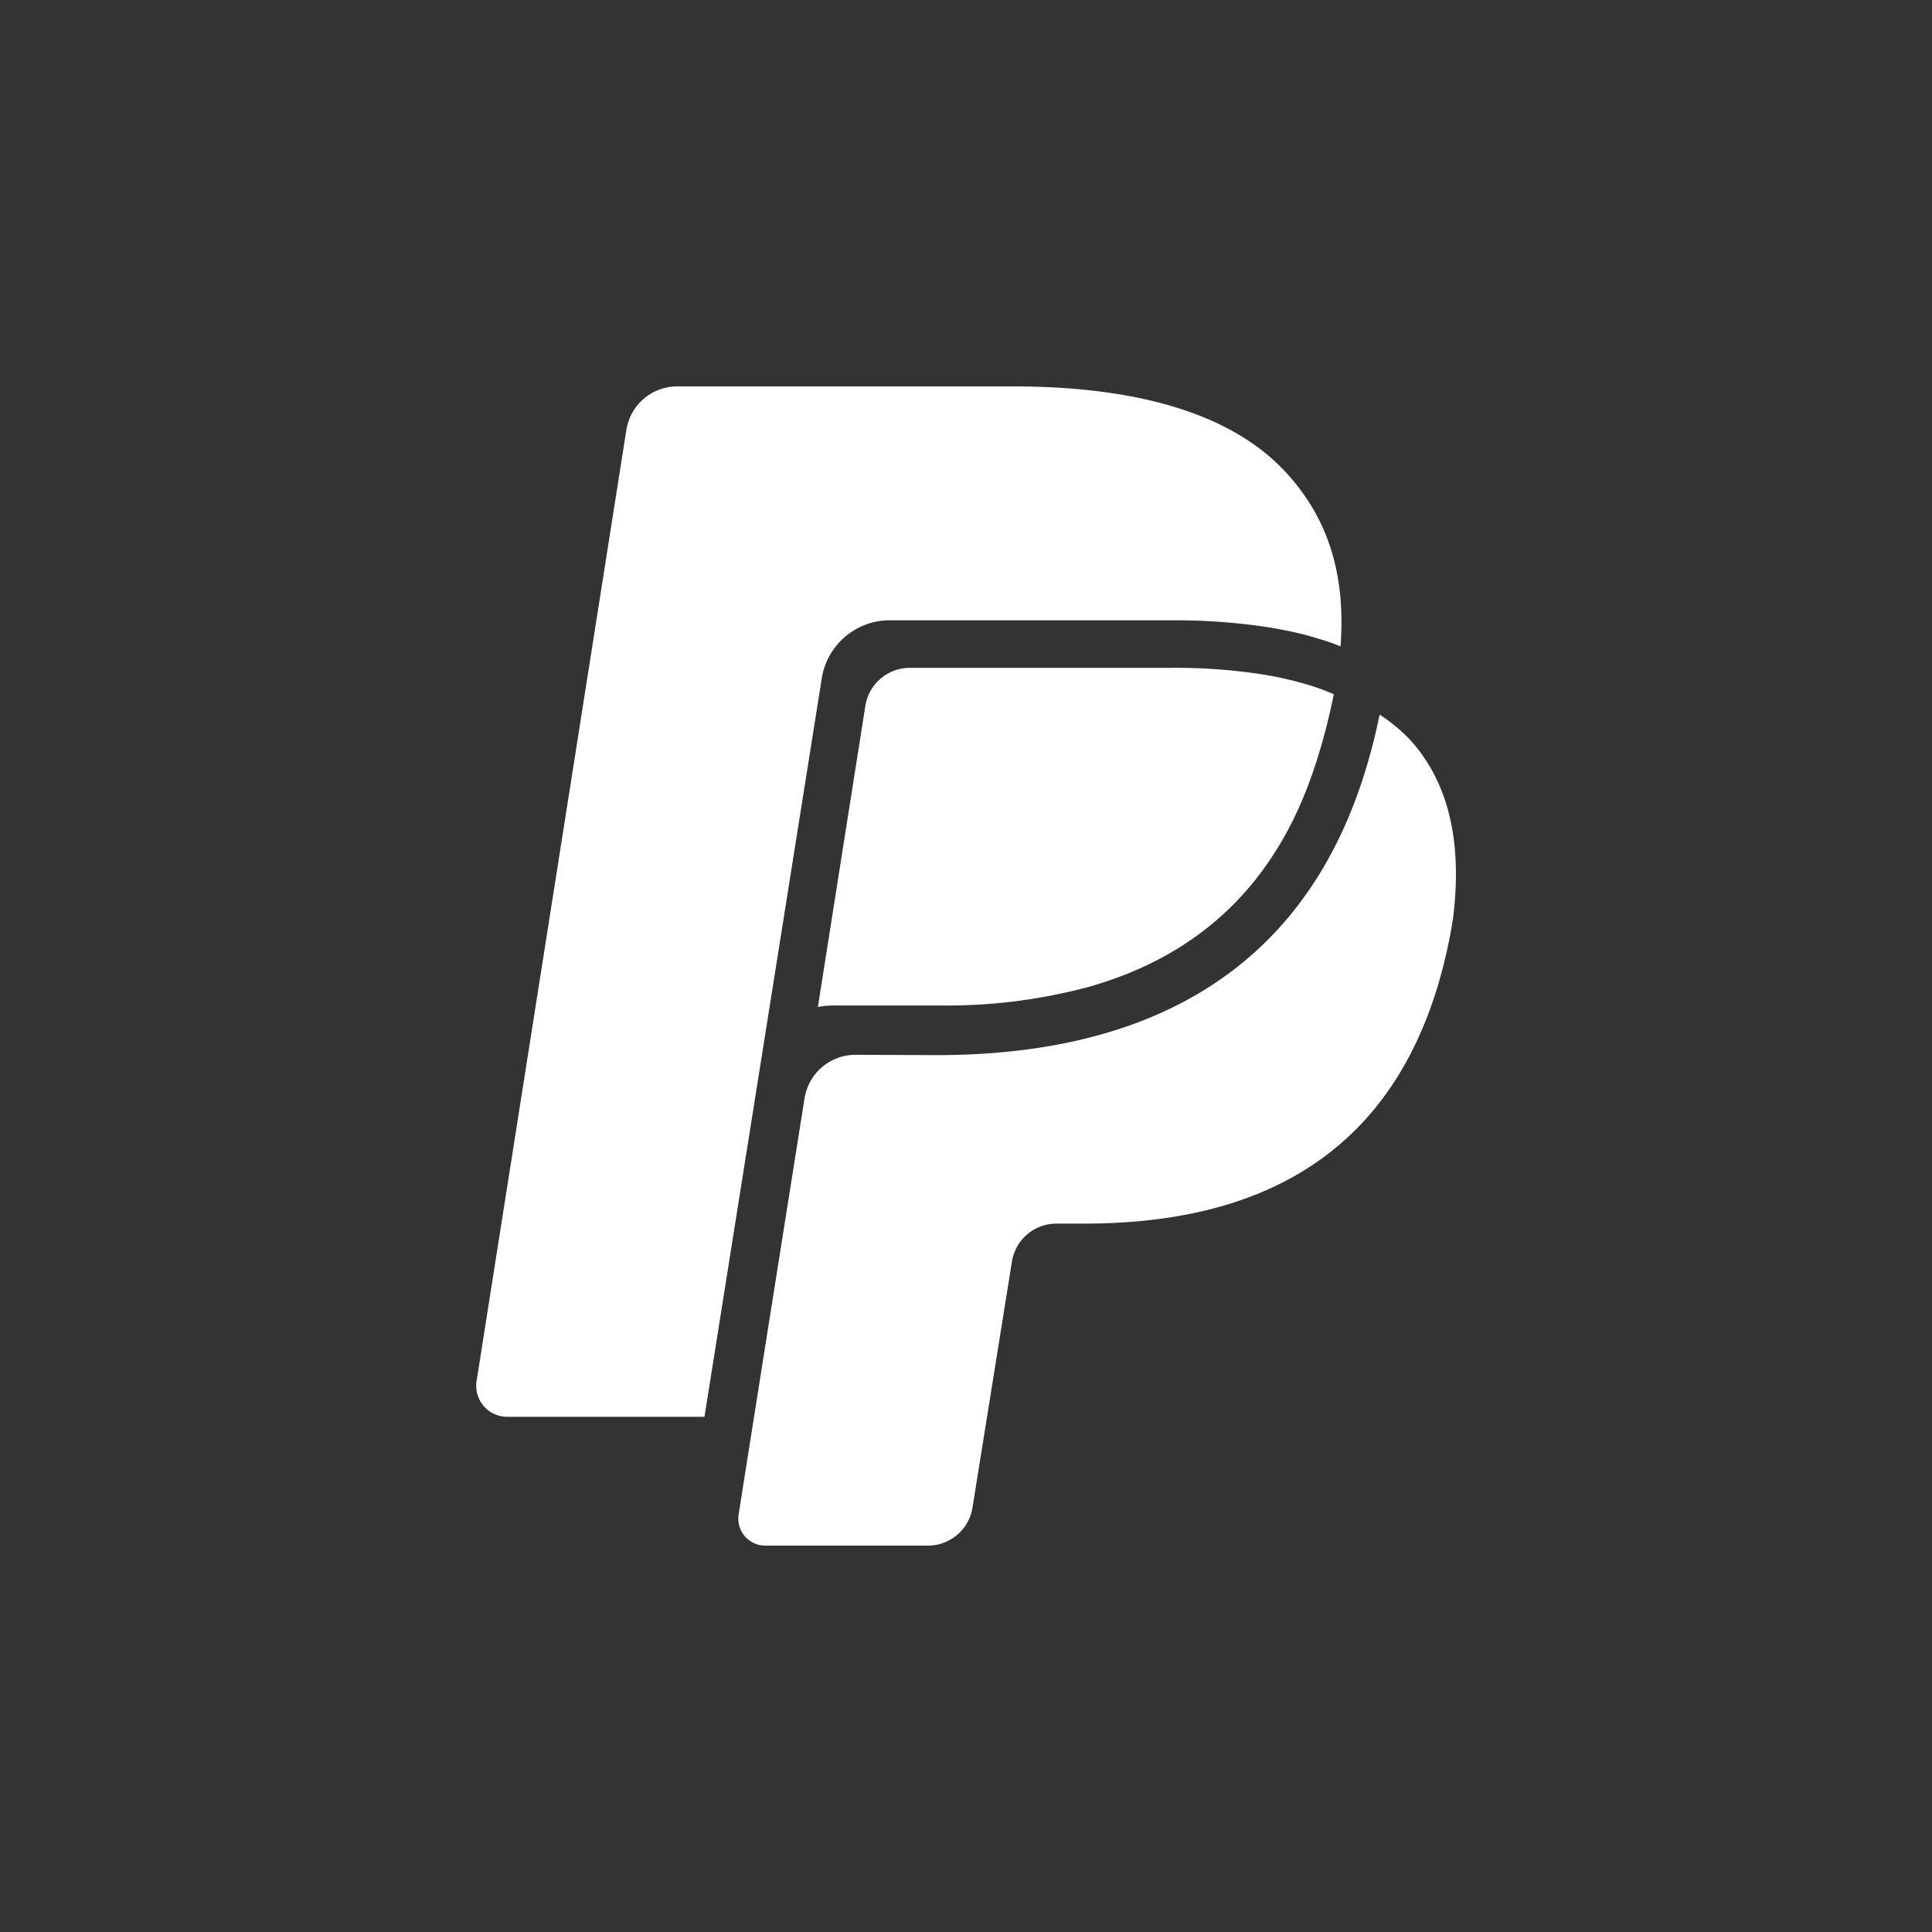
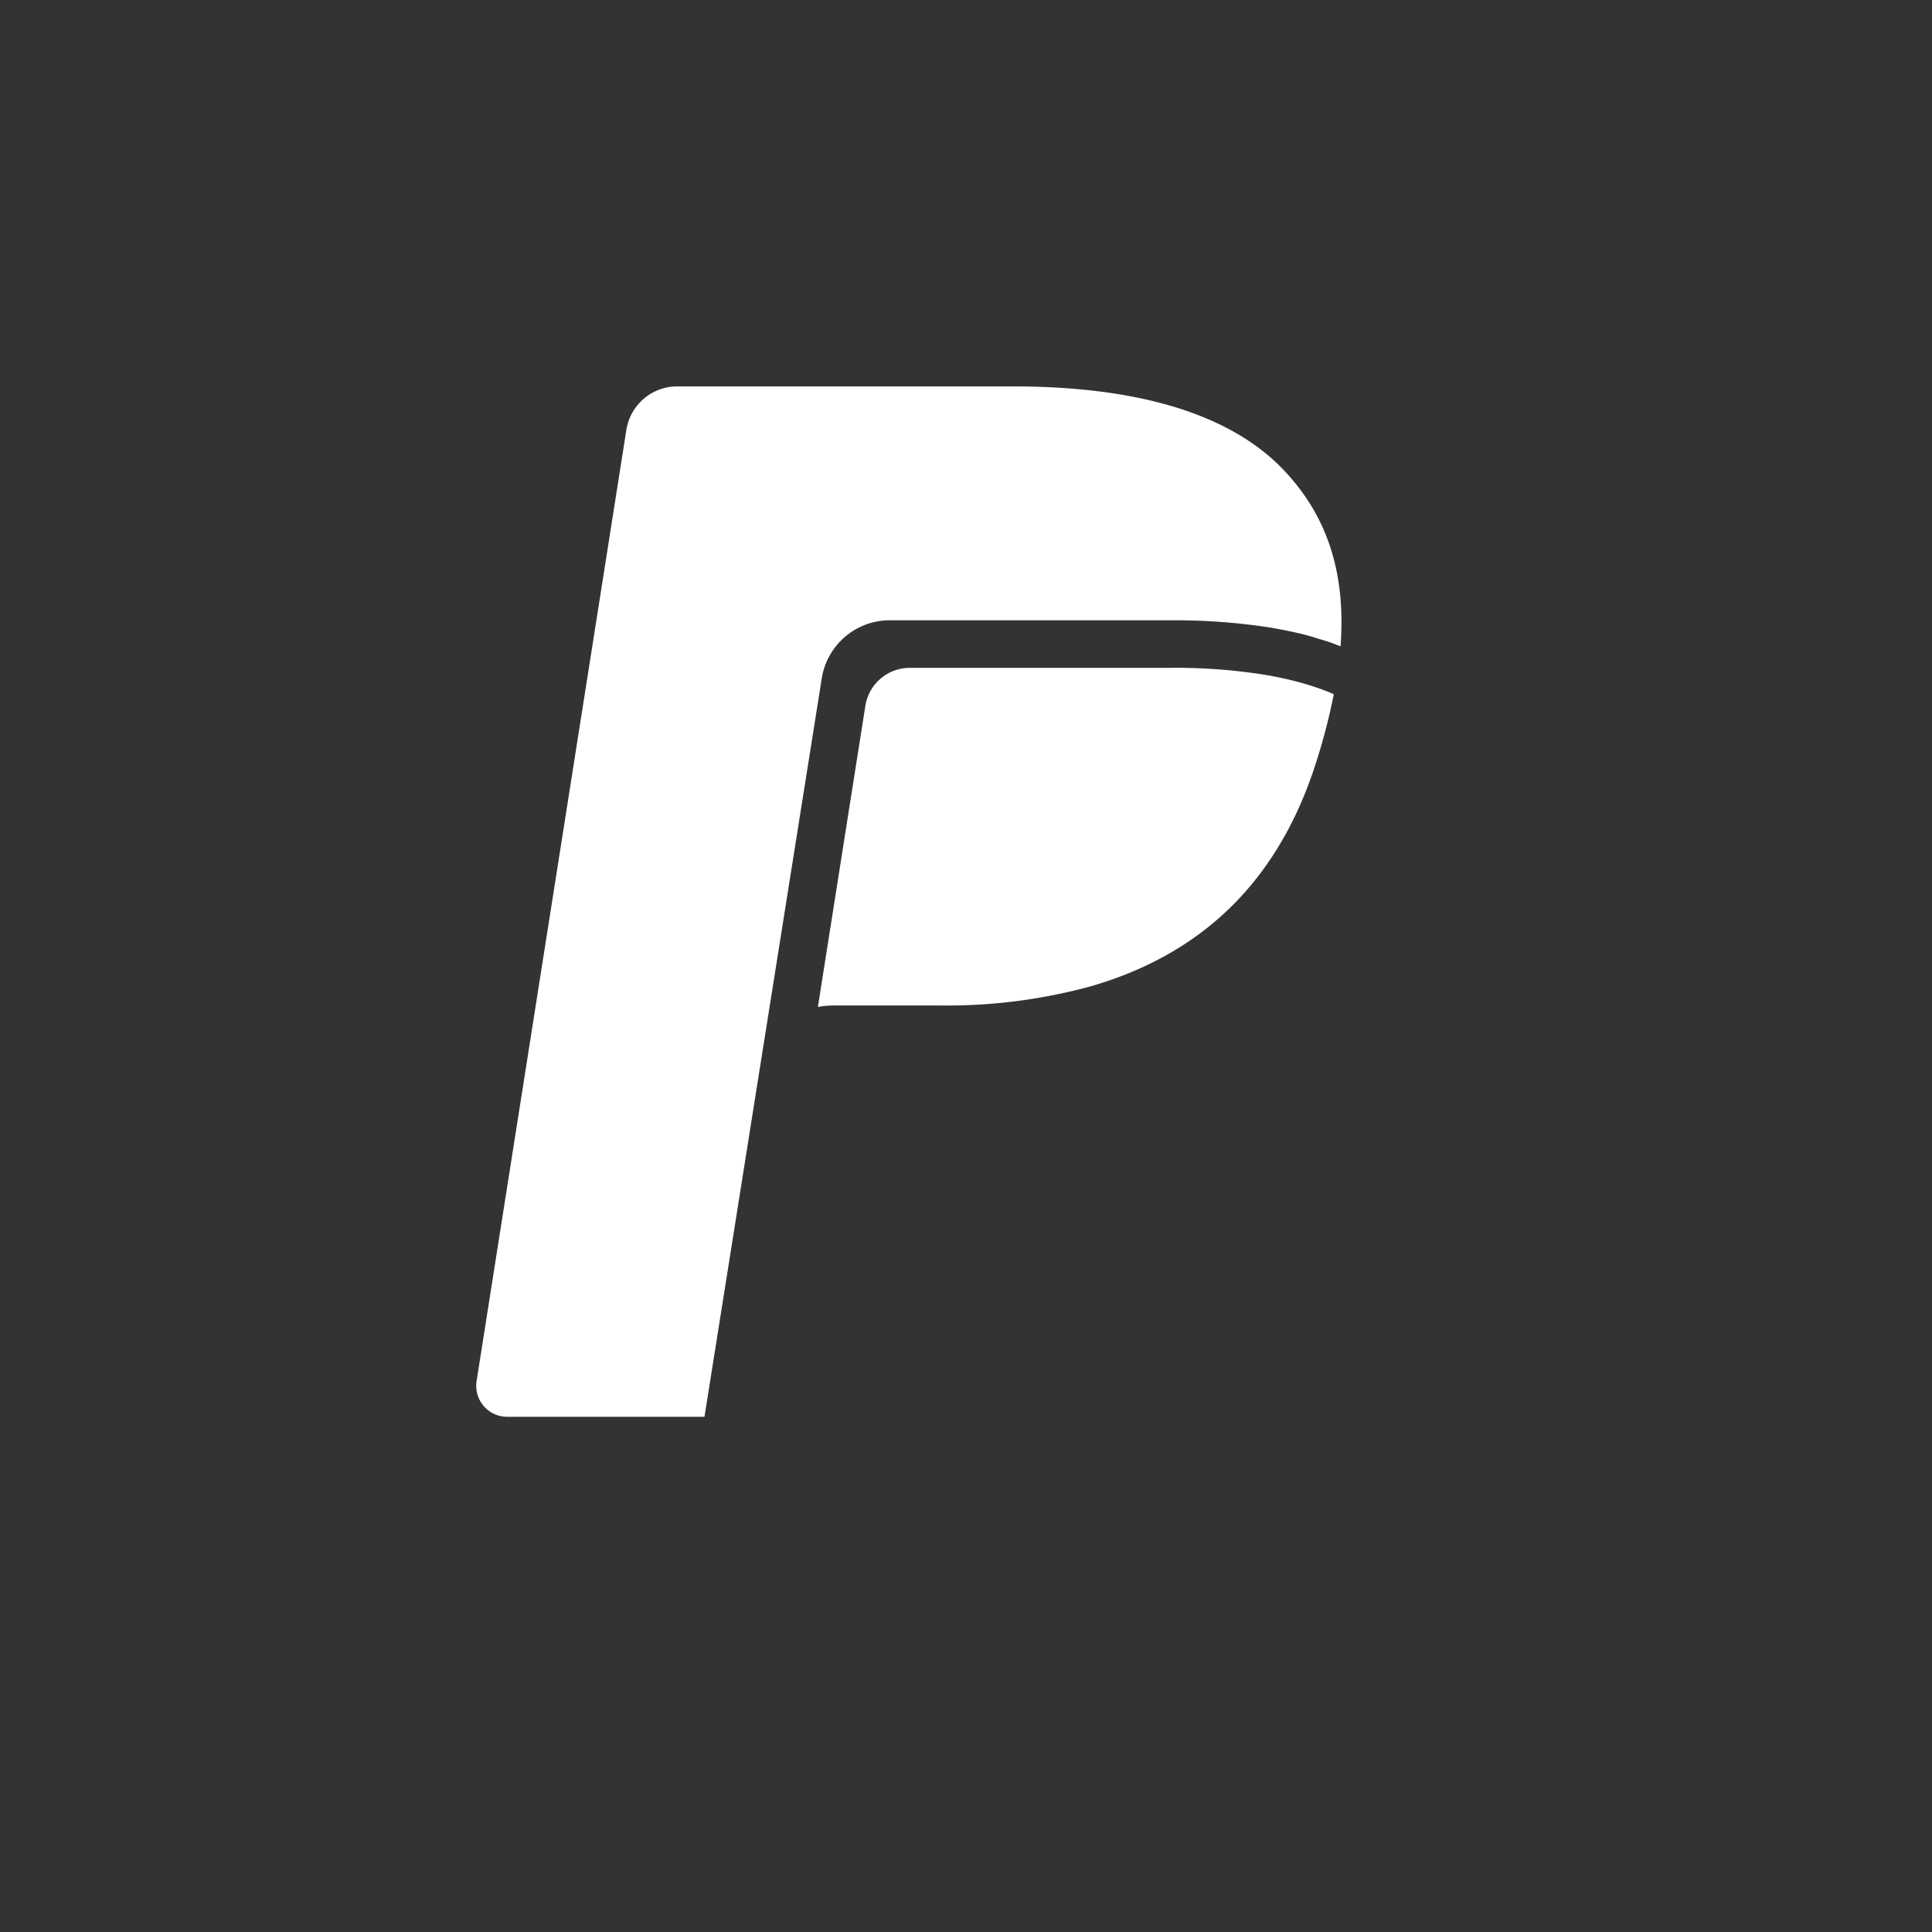
<svg xmlns="http://www.w3.org/2000/svg" id="Layer_1" data-name="Layer 1" viewBox="0 0 300 300">
  <rect x="0" y="0" width="300" height="300" fill="#333333" stroke="none" />
  <path d="M133.54,97.37a10.55,10.55,0,0,1,4.62-1.05H182a95.57,95.57,0,0,1,15.06,1.1c1.33.22,2.64.47,3.9.75s2.52.6,3.72,1c.6.17,1.19.36,1.78.55s1.13.43,1.7.64c.89-12-2.46-20.34-8.24-26.74C191.45,64.19,176.53,60,157.25,60H105.16a8,8,0,0,0-7.9,6.76L74,214.48A4.81,4.81,0,0,0,78.71,220h30.68L127.6,105.35A10.7,10.7,0,0,1,133.54,97.37Z" fill="#fff" />
  <path d="M204.15,106.67q-.75-.26-1.53-.48c-1.05-.31-2.13-.58-3.24-.83s-2.29-.47-3.49-.66a87.69,87.69,0,0,0-13.88-1H141.29a7,7,0,0,0-6.92,5.91L127,156.36a14.1,14.1,0,0,1,2.51-.23h16.41a84.77,84.77,0,0,0,23.36-2.95c17.38-5,29.06-16.31,34.92-34.28a94.74,94.74,0,0,0,2.91-11.1C206.18,107.39,205.19,107,204.15,106.67Z" fill="#fff" />
-   <path d="M219.23,115.18a25.69,25.69,0,0,0-5-4.21c-4.54,22-18.09,52.87-68.84,52.87l-12.59-.05a8,8,0,0,0-7.87,6.76s-9.78,61.58-10.26,64.81a4.18,4.18,0,0,0,4.16,4.64h25.26a7,7,0,0,0,6.92-5.91l6.12-38.18a7,7,0,0,1,6.92-5.91h4.35c28.2,0,50.29-11.46,56.74-44.59q.29-1.49.51-3C227,131.33,225.22,122,219.23,115.18Z" fill="#fff" />
</svg>